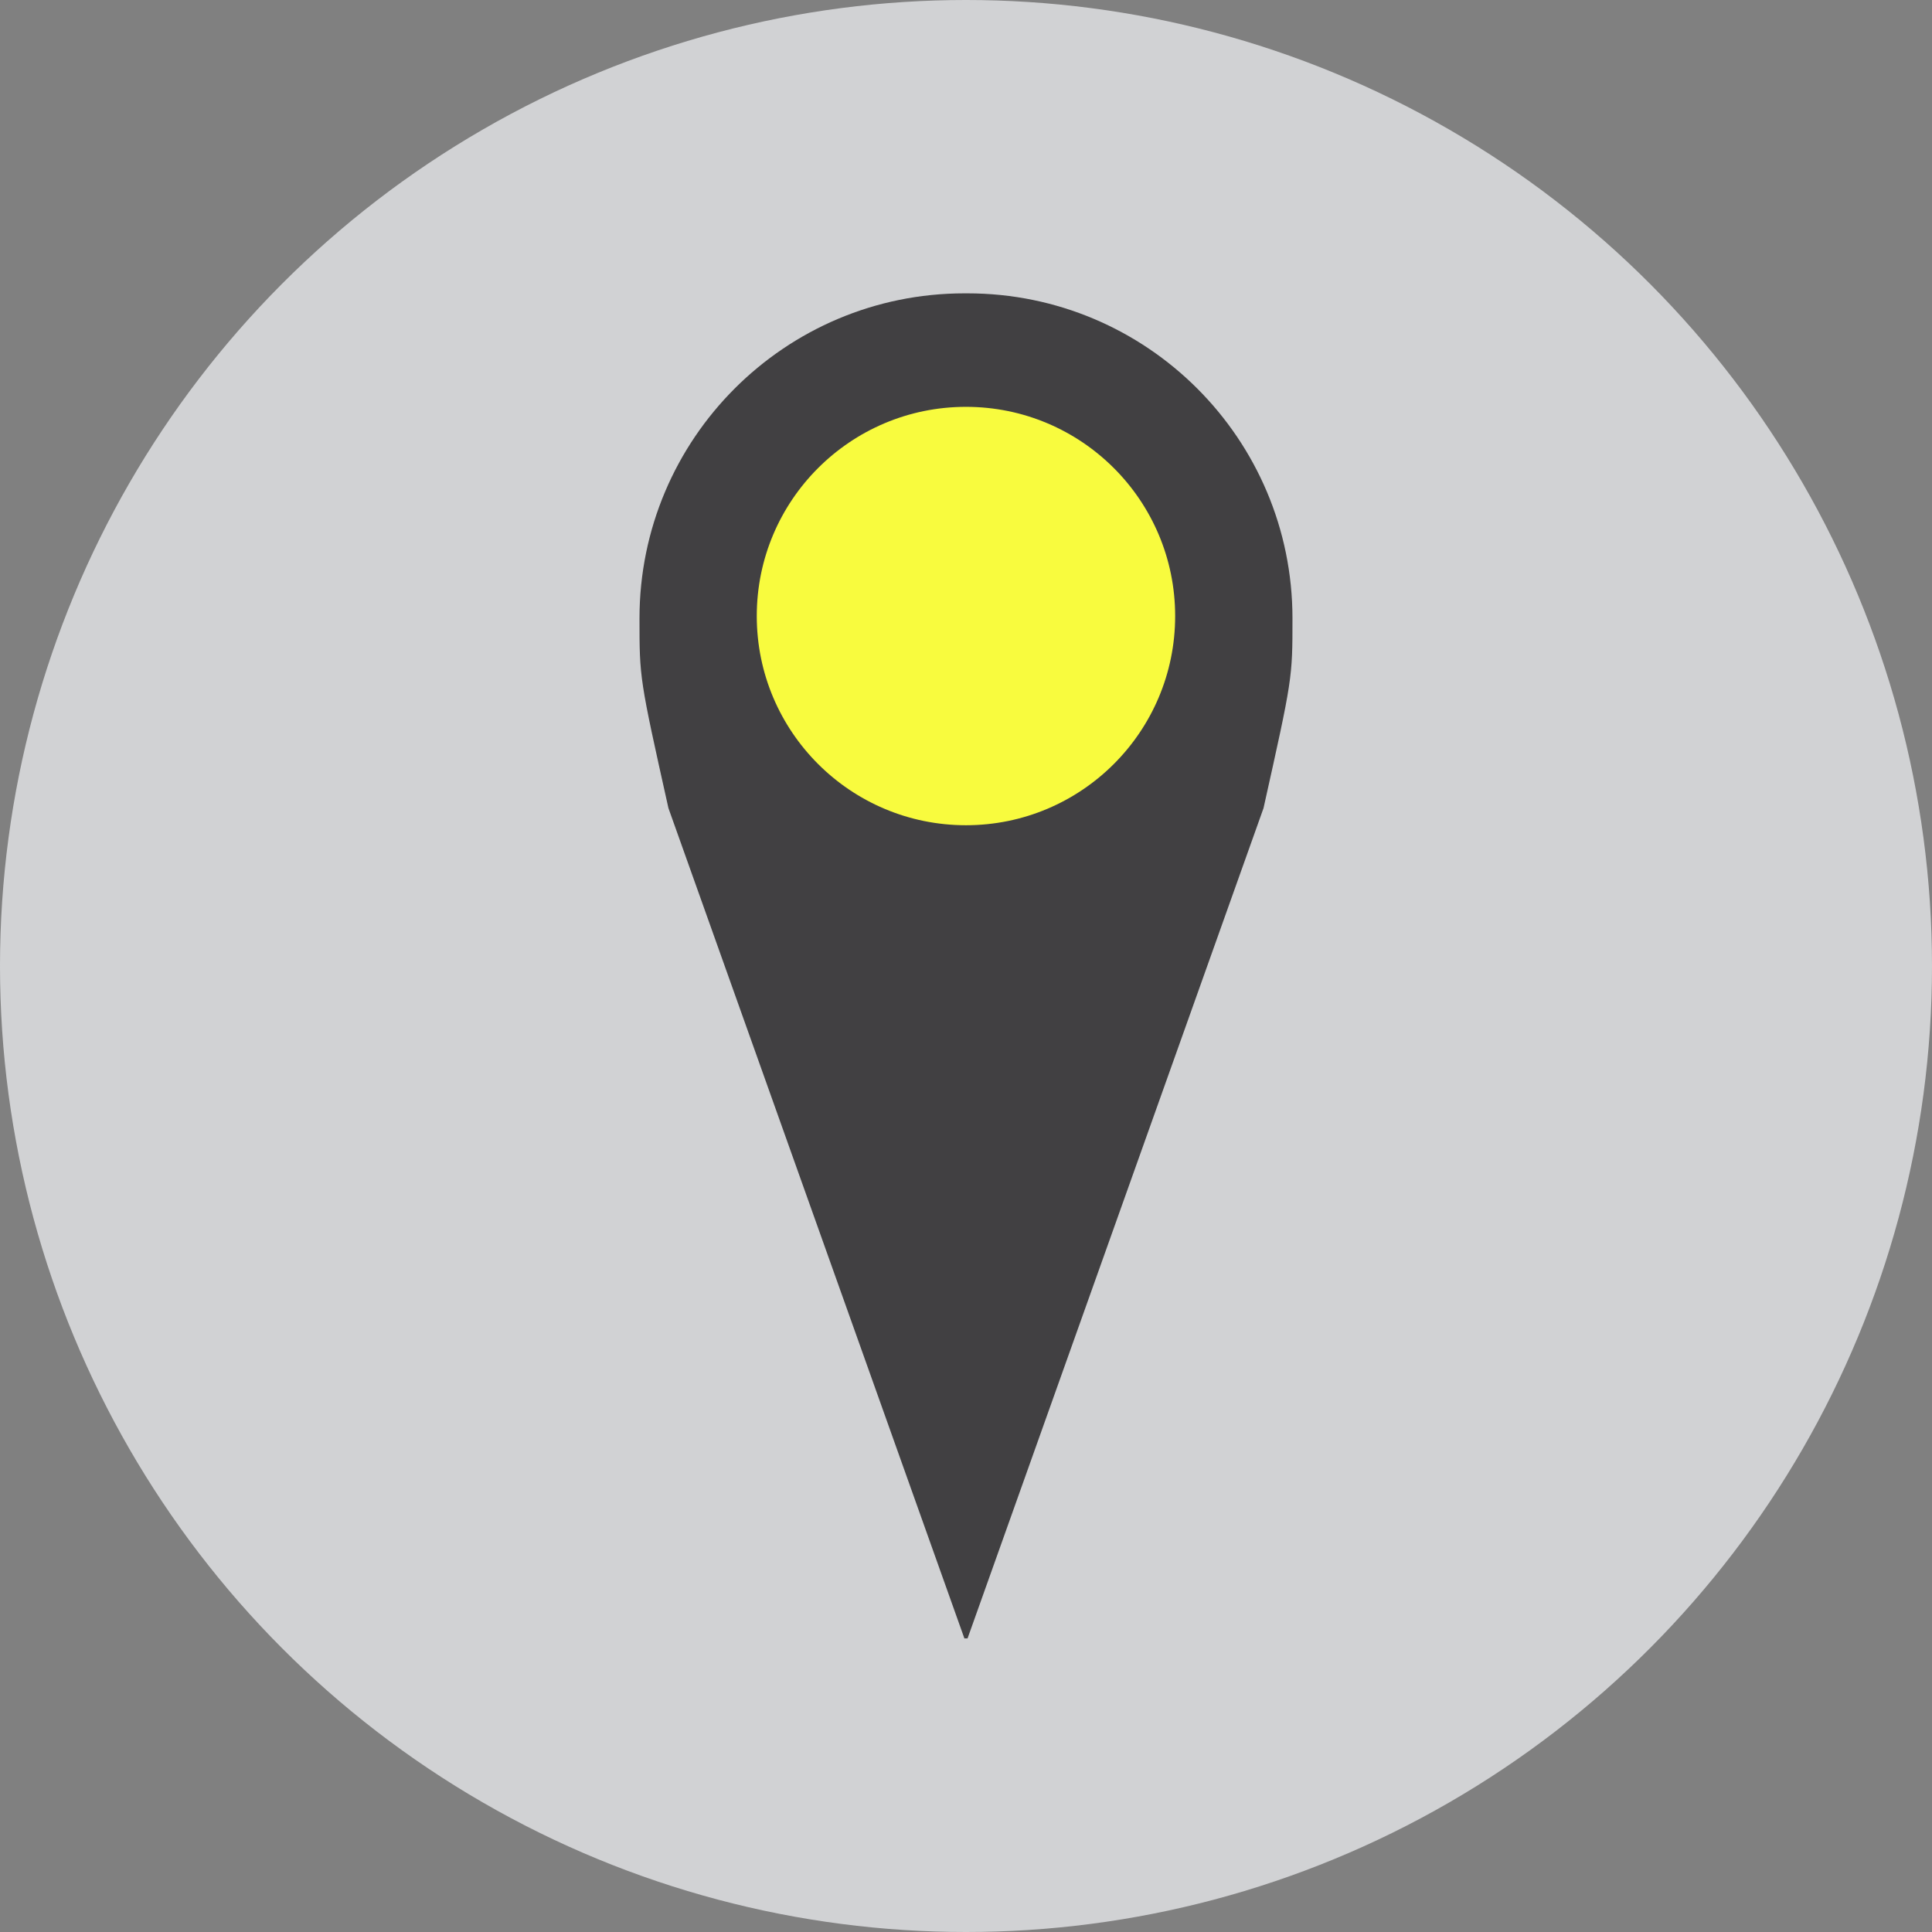
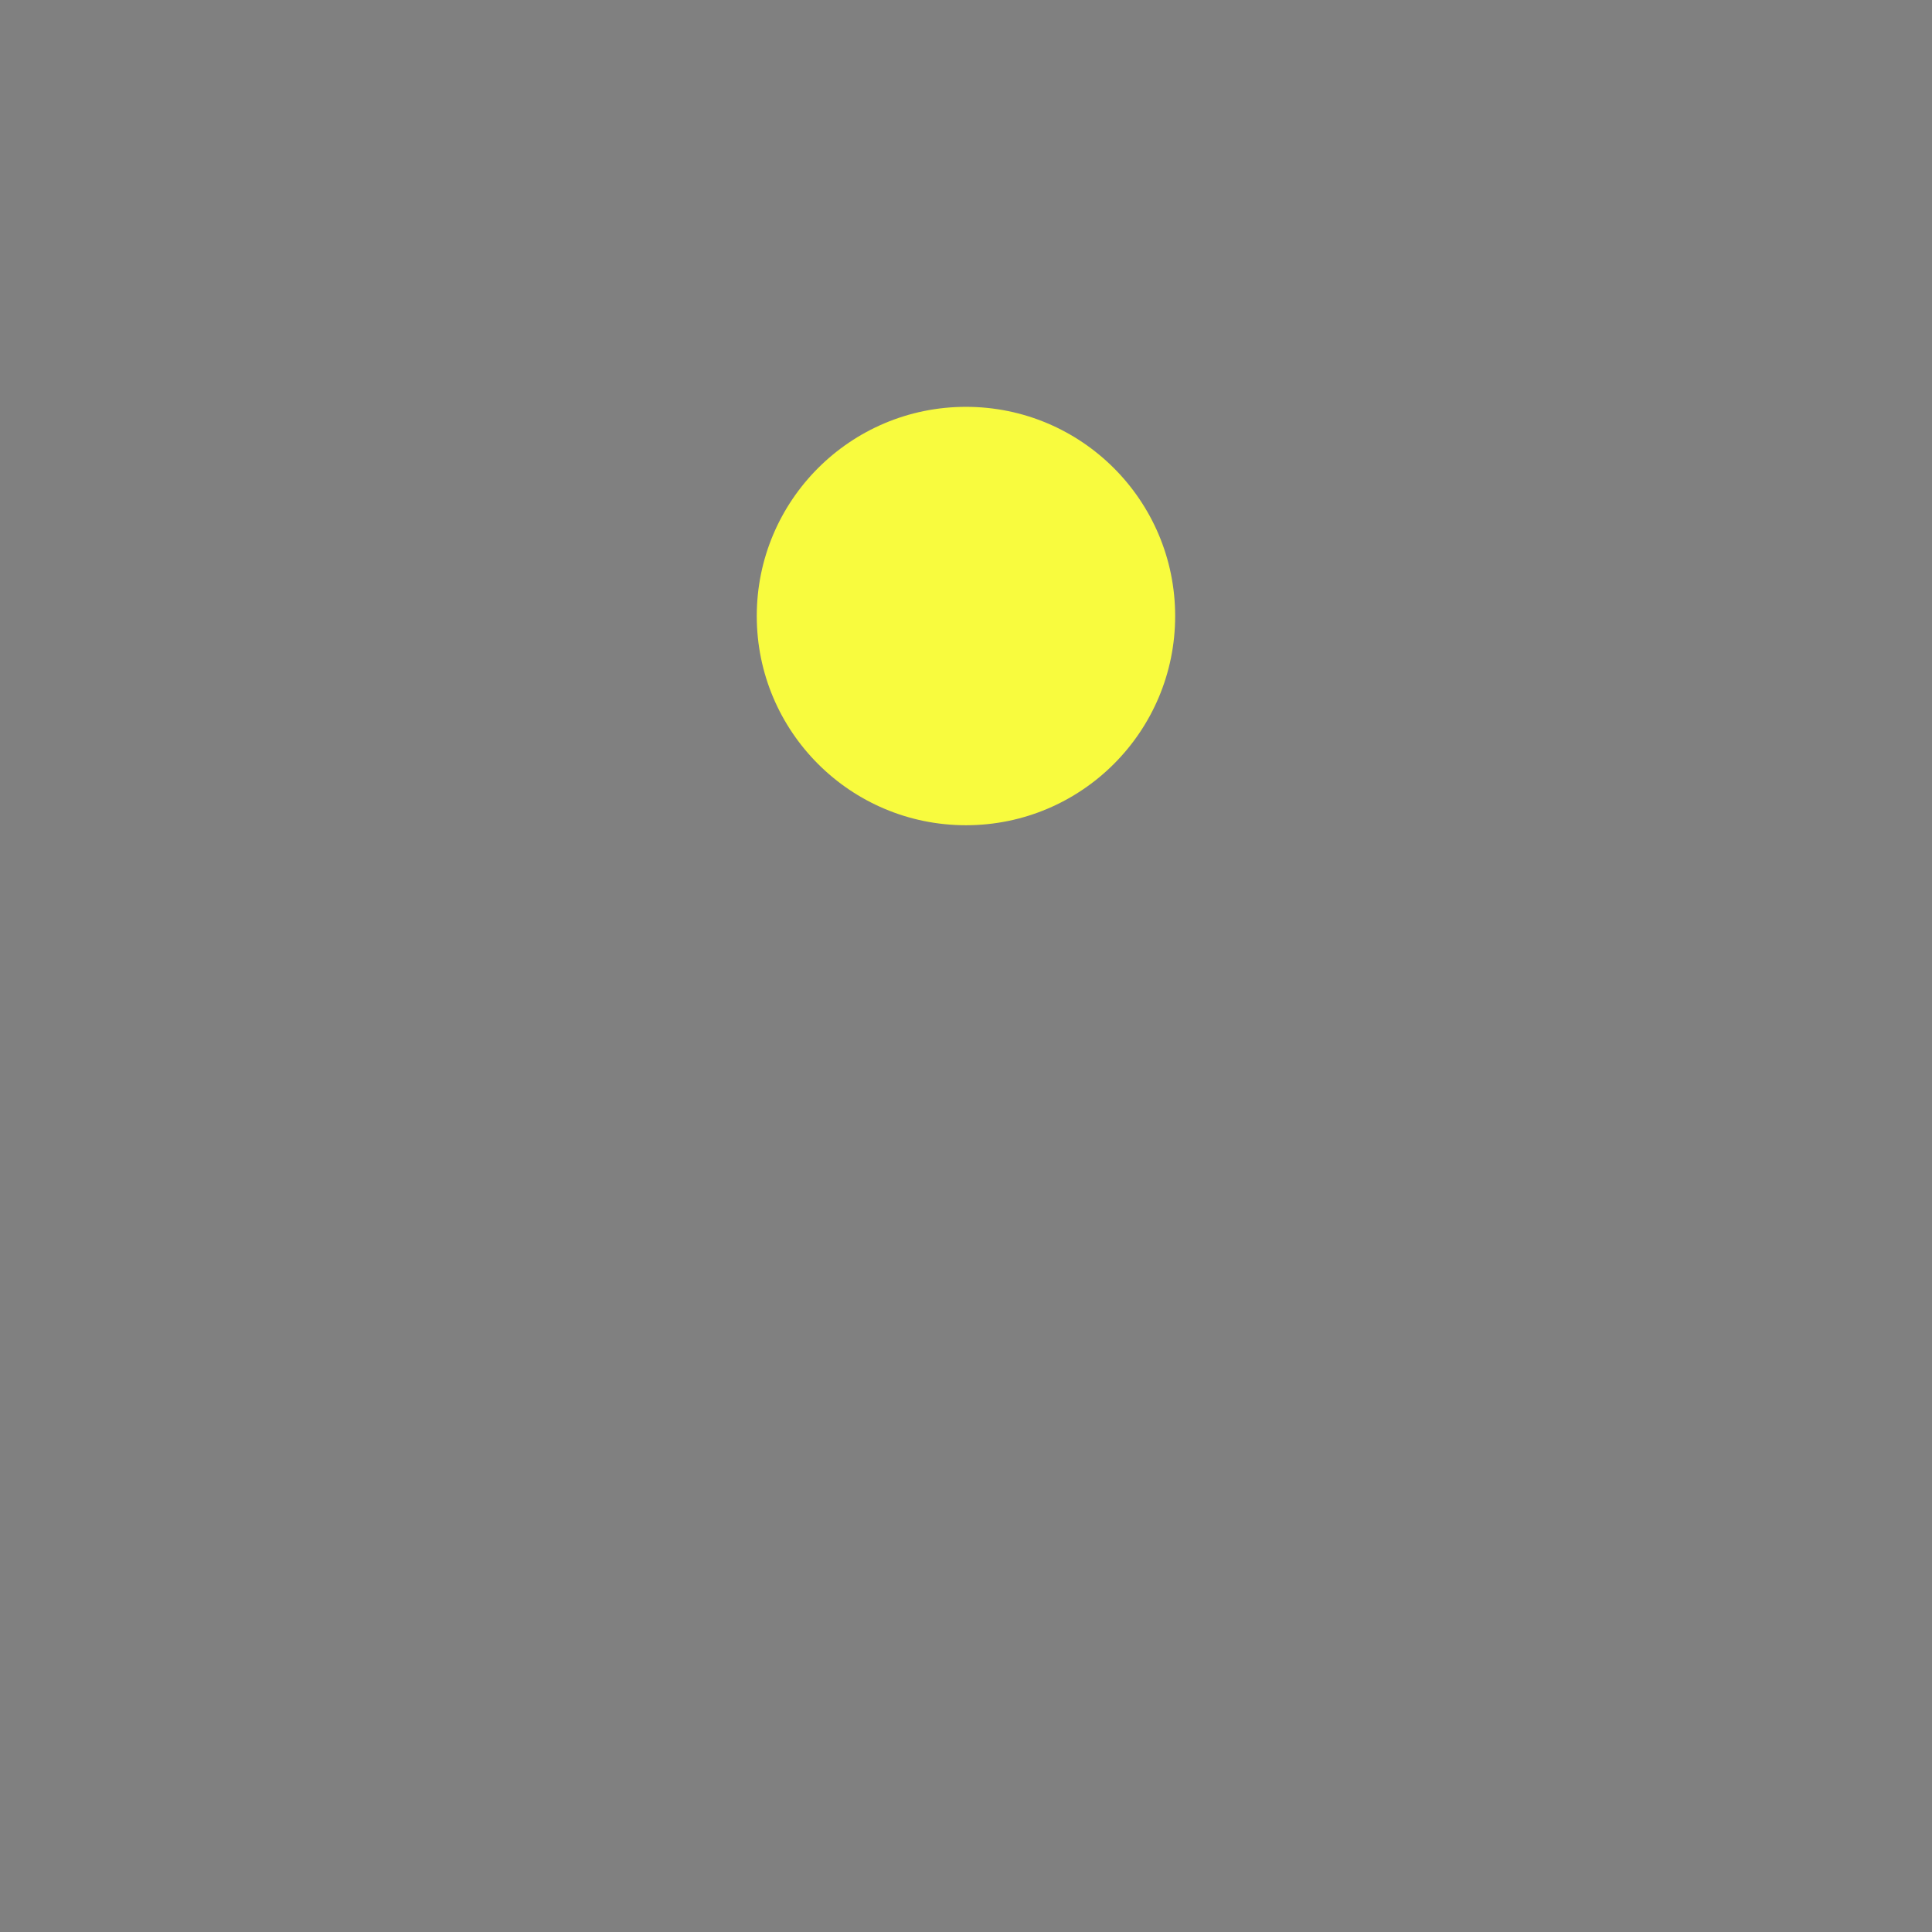
<svg xmlns="http://www.w3.org/2000/svg" version="1.1" id="Layer_1" x="0px" y="0px" width="50px" height="50px" viewBox="0 0 50 50" enable-background="new 0 0 50 50" xml:space="preserve">
  <rect x="0" y="0" width="50" height="50" fill="#808080" stroke="none" />
-   <circle fill="#D1D2D4" cx="25" cy="25" r="25" />
  <g>
-     <path fill="#414042" d="M25.035,42.4l0.003,0.008L32.7,20.914c0.749-3.358,0.749-3.358,0.749-4.912c0-4.645-3.767-8.41-8.411-8.41   c-0.001,0-0.002,0-0.003,0h-0.072c-0.001,0-0.002,0-0.003,0c-4.645,0-8.41,3.765-8.41,8.41c0,1.553,0,1.553,0.749,4.912   l7.662,21.495l0.003-0.008H25.035z" />
-   </g>
+     </g>
  <circle fill="#F8FB3E" cx="24.999" cy="15.943" r="5.414" />
</svg>